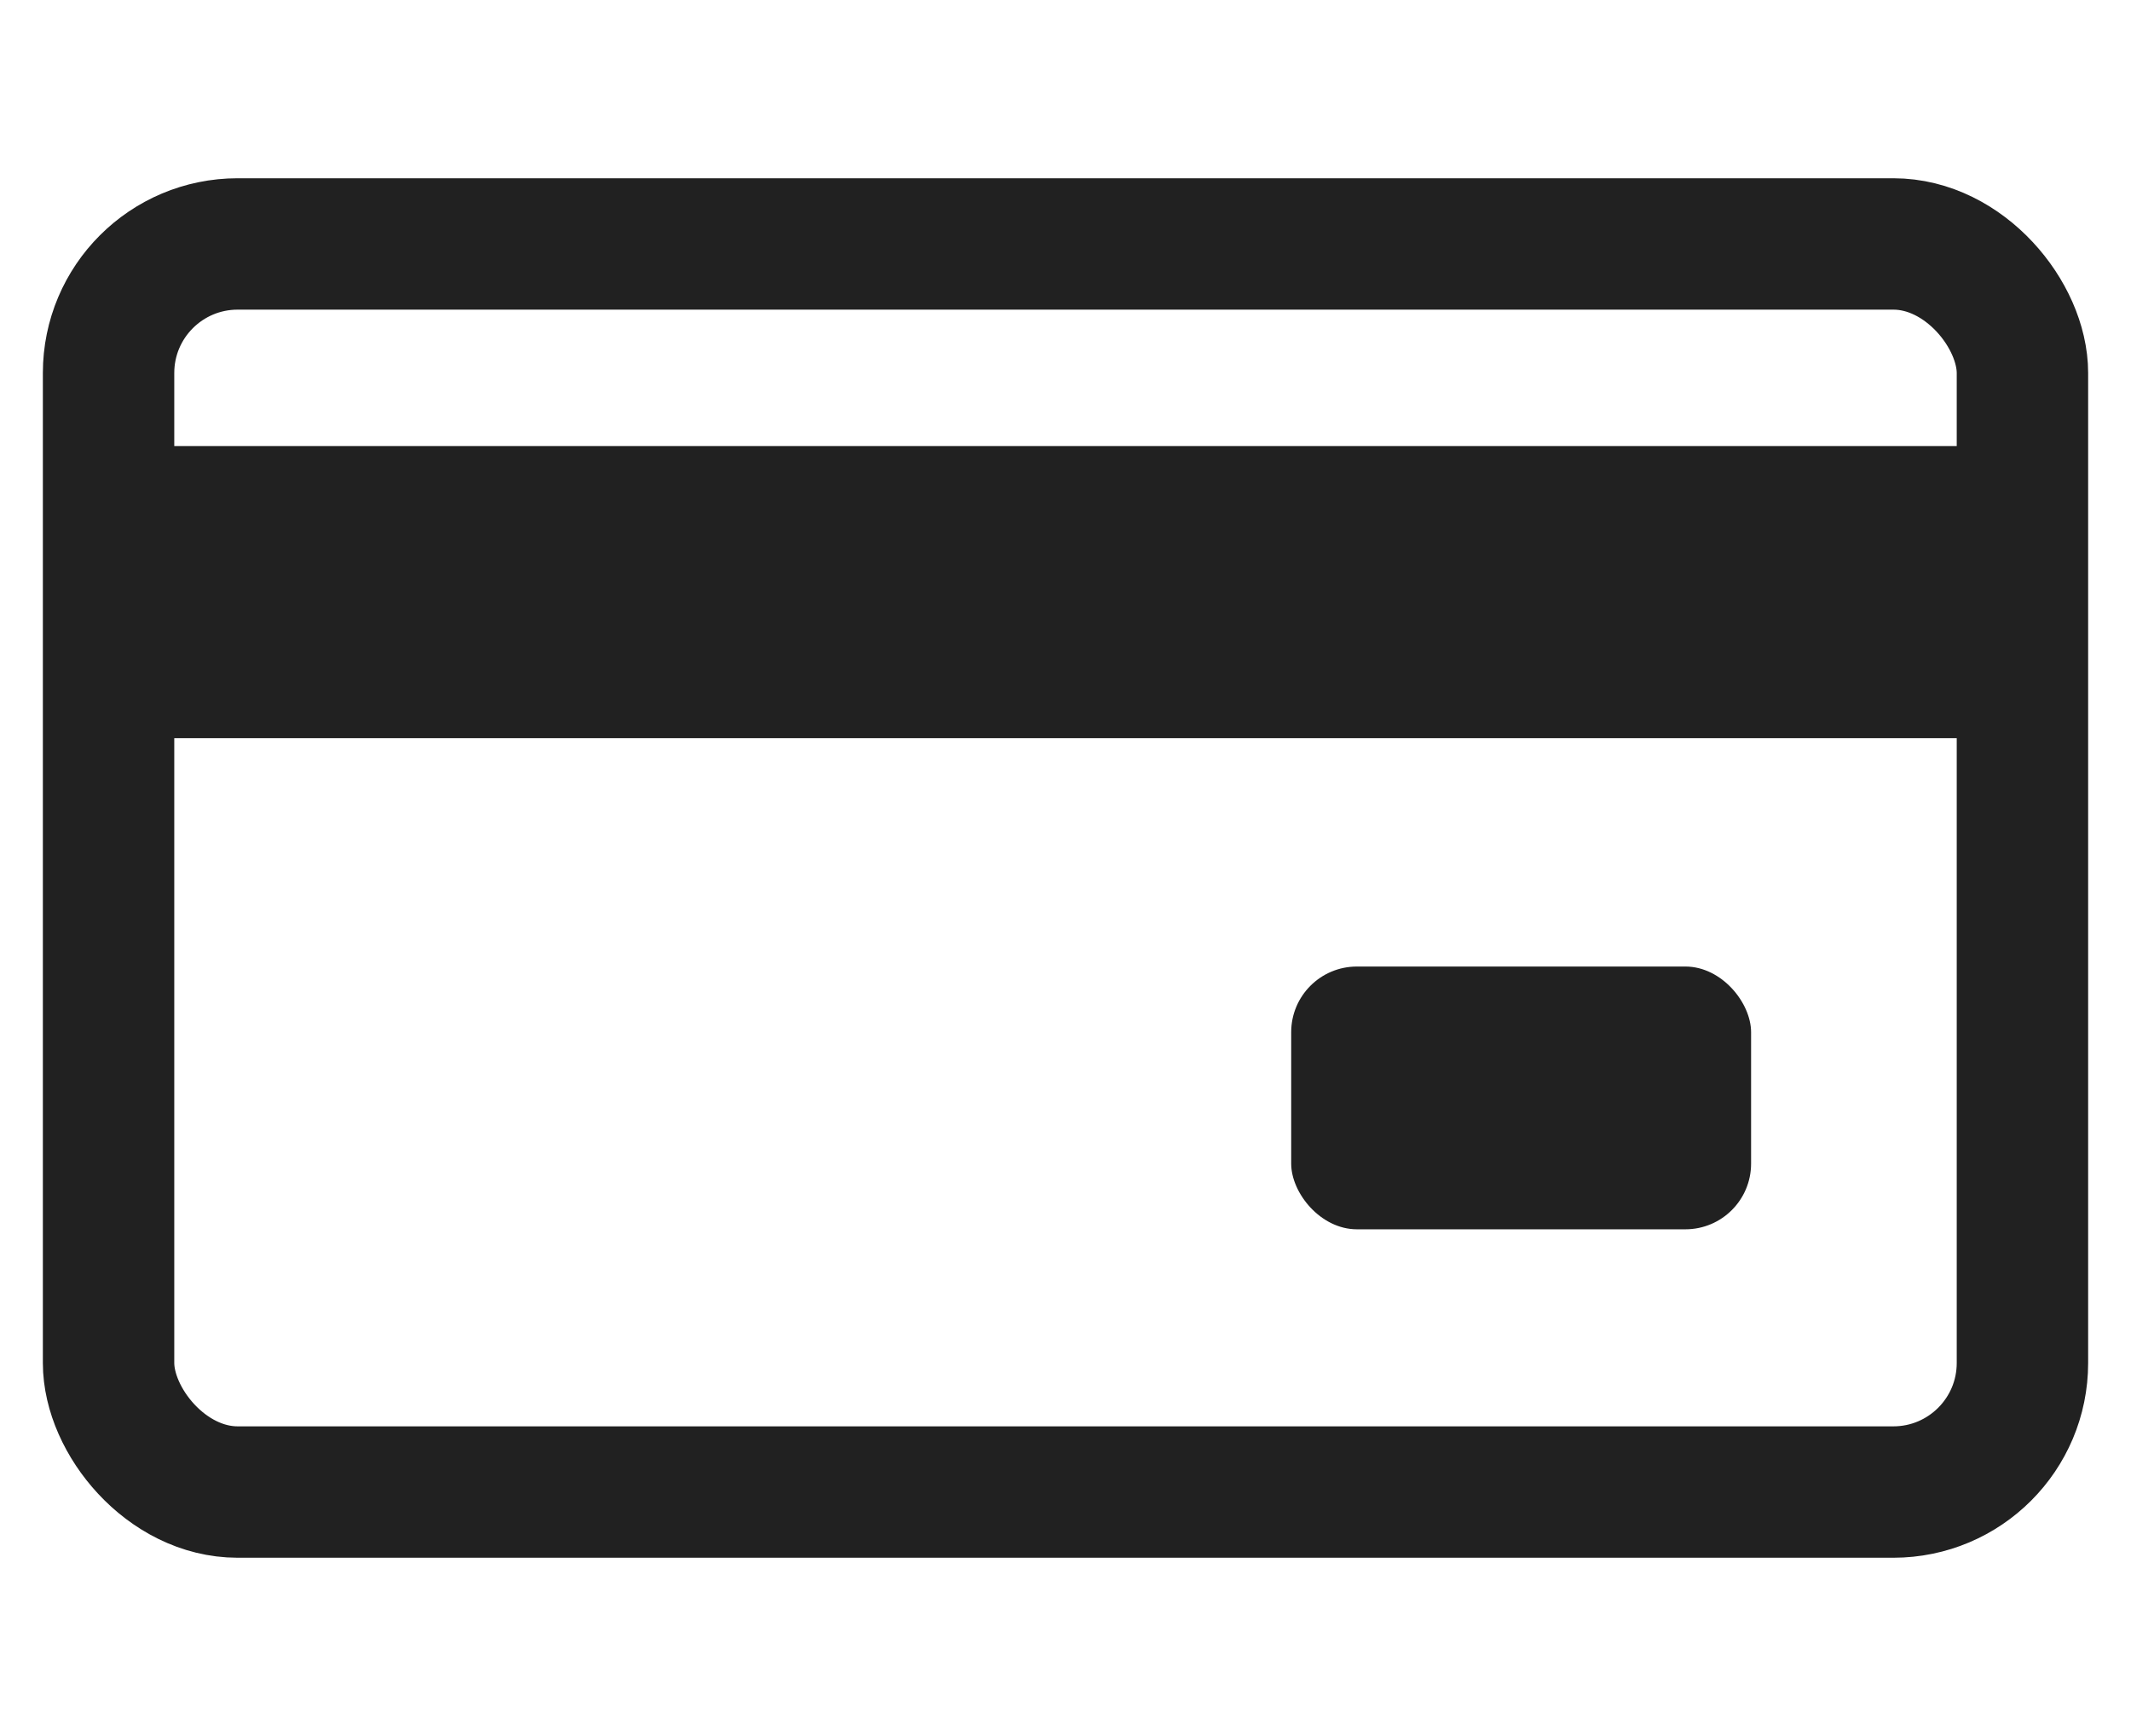
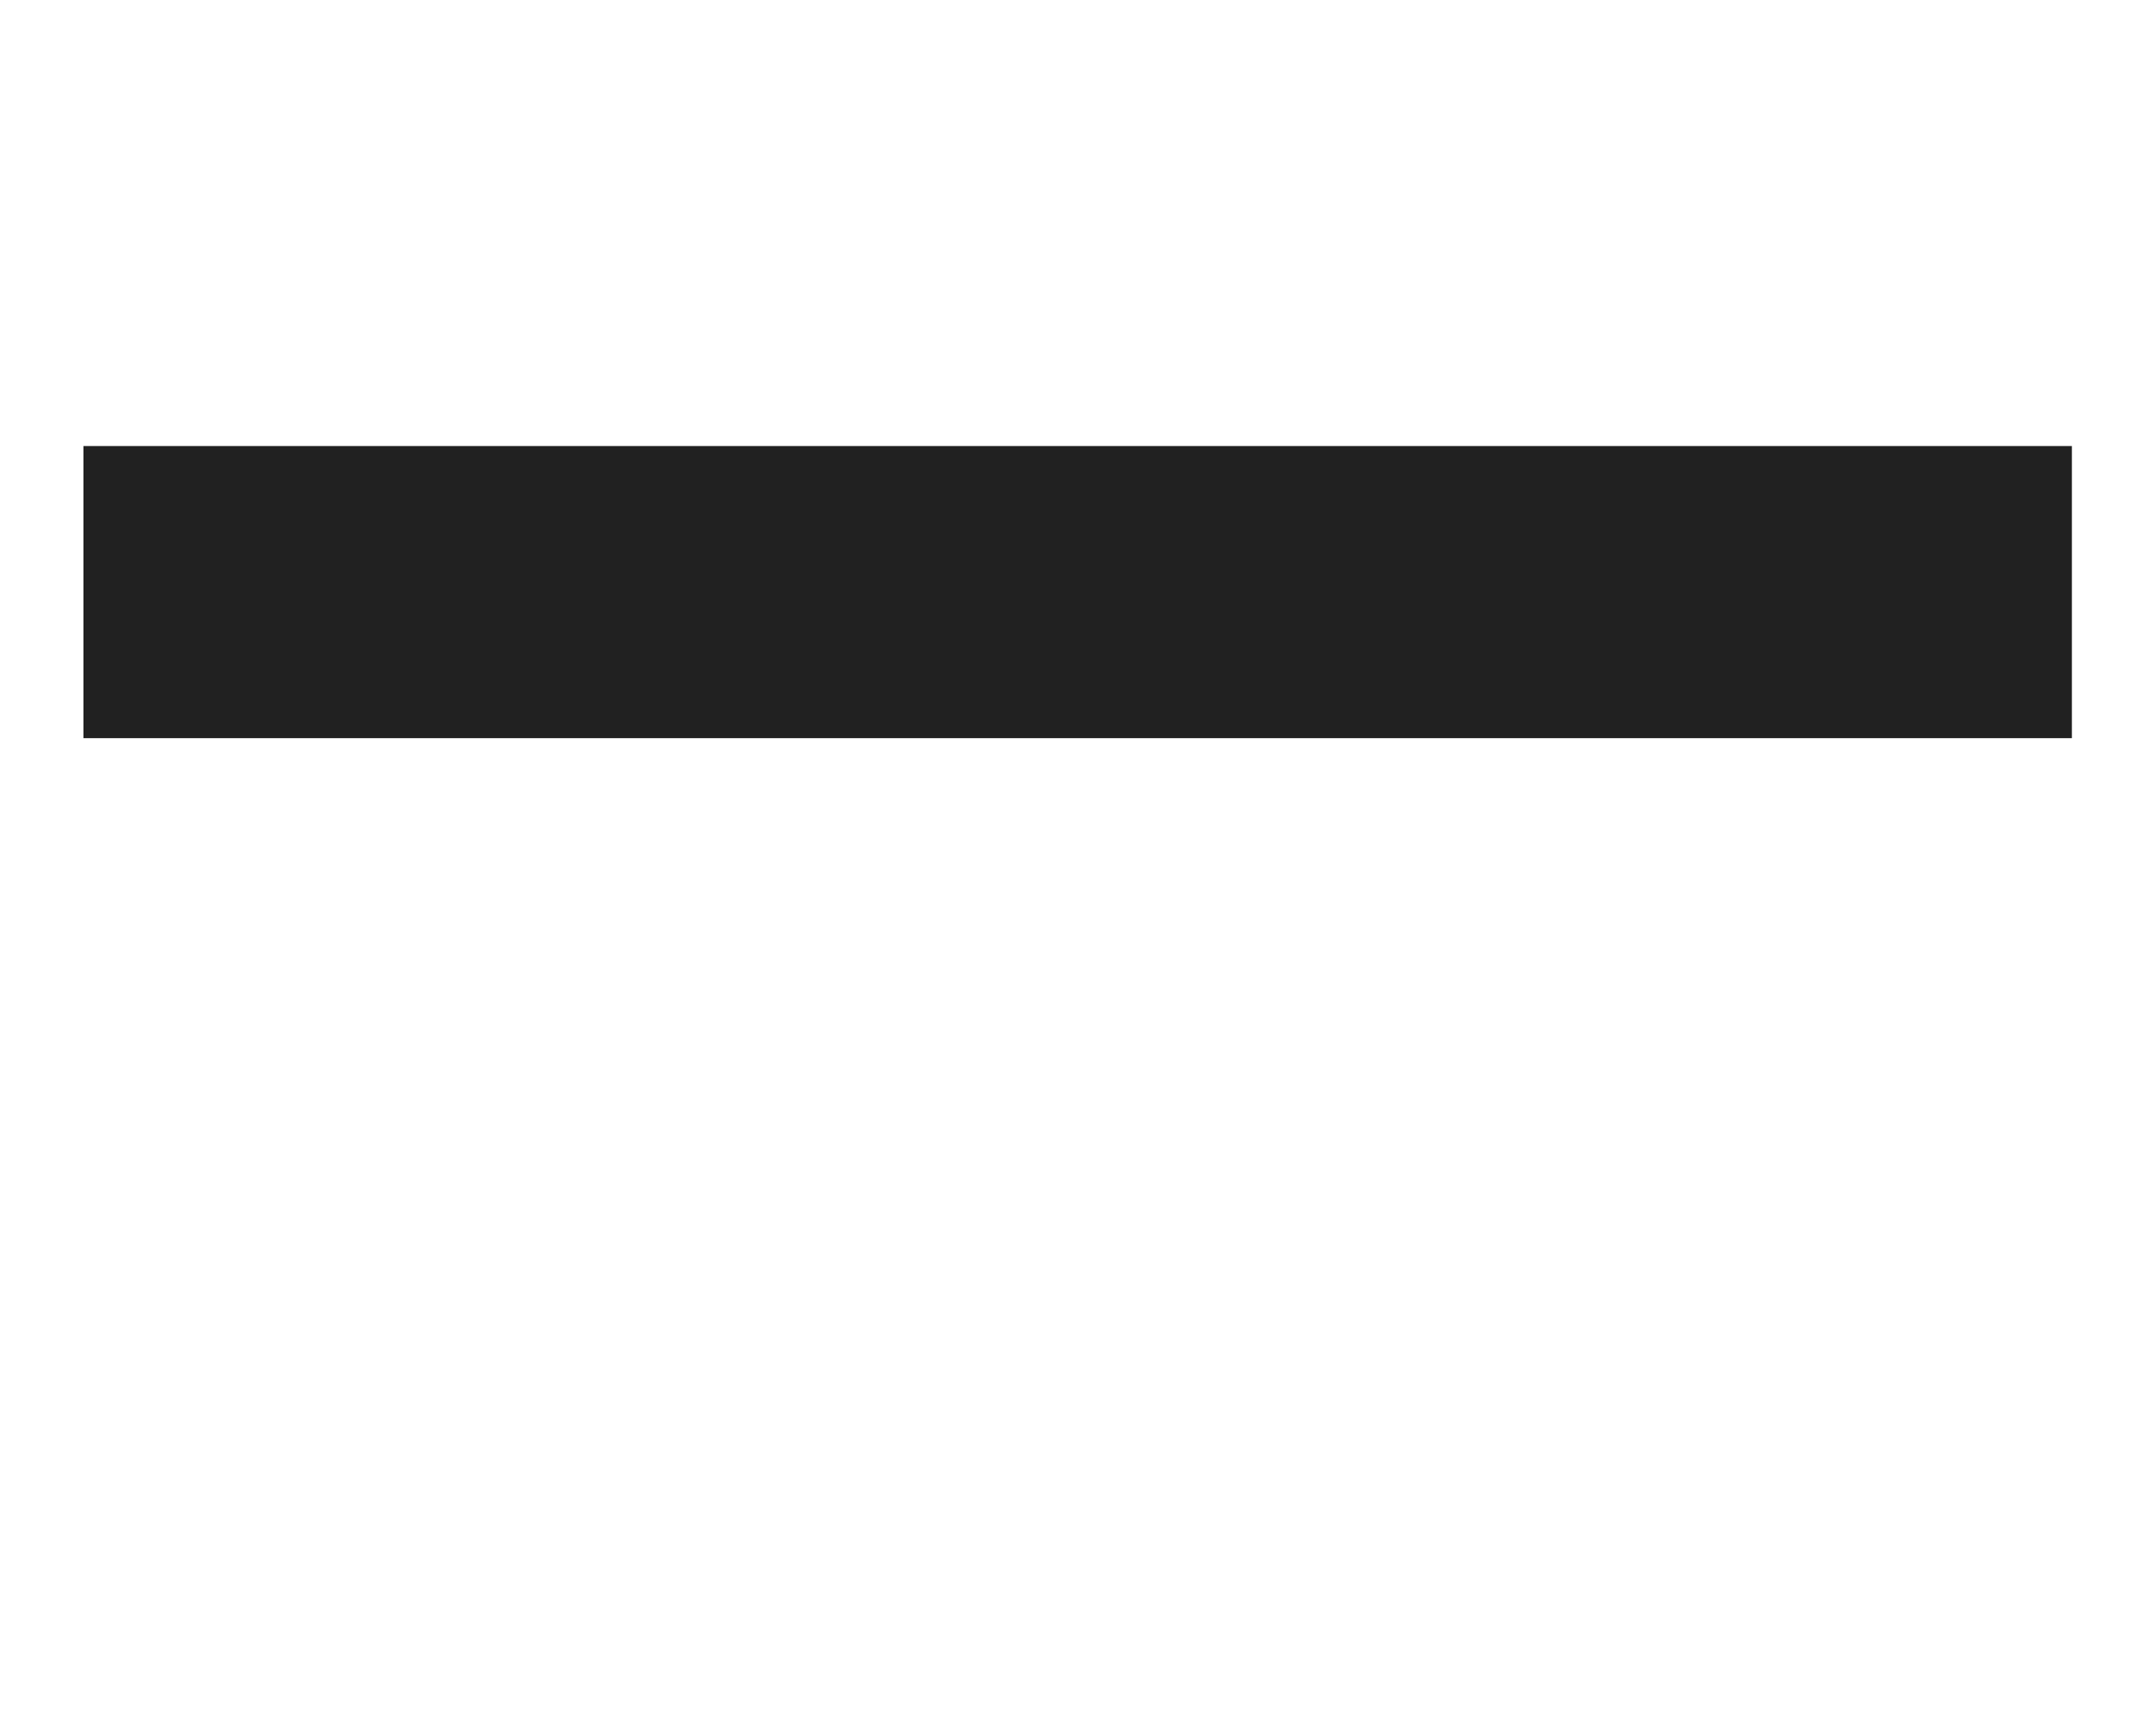
<svg xmlns="http://www.w3.org/2000/svg" data-keepColors="true" width="54" height="44" fill="none" viewBox="0 0 54 44">
  <path fill="#212121" d="M2.114 11.305h50.388v7.404H2.114z" />
-   <rect width="48.498" height="31.633" x="2.751" y="6.183" stroke="#212121" stroke-width="3.33" rx="3.271" />
-   <rect width="11.654" height="6.66" x="32.719" y="24.497" fill="#212121" rx="1.665" />
</svg>